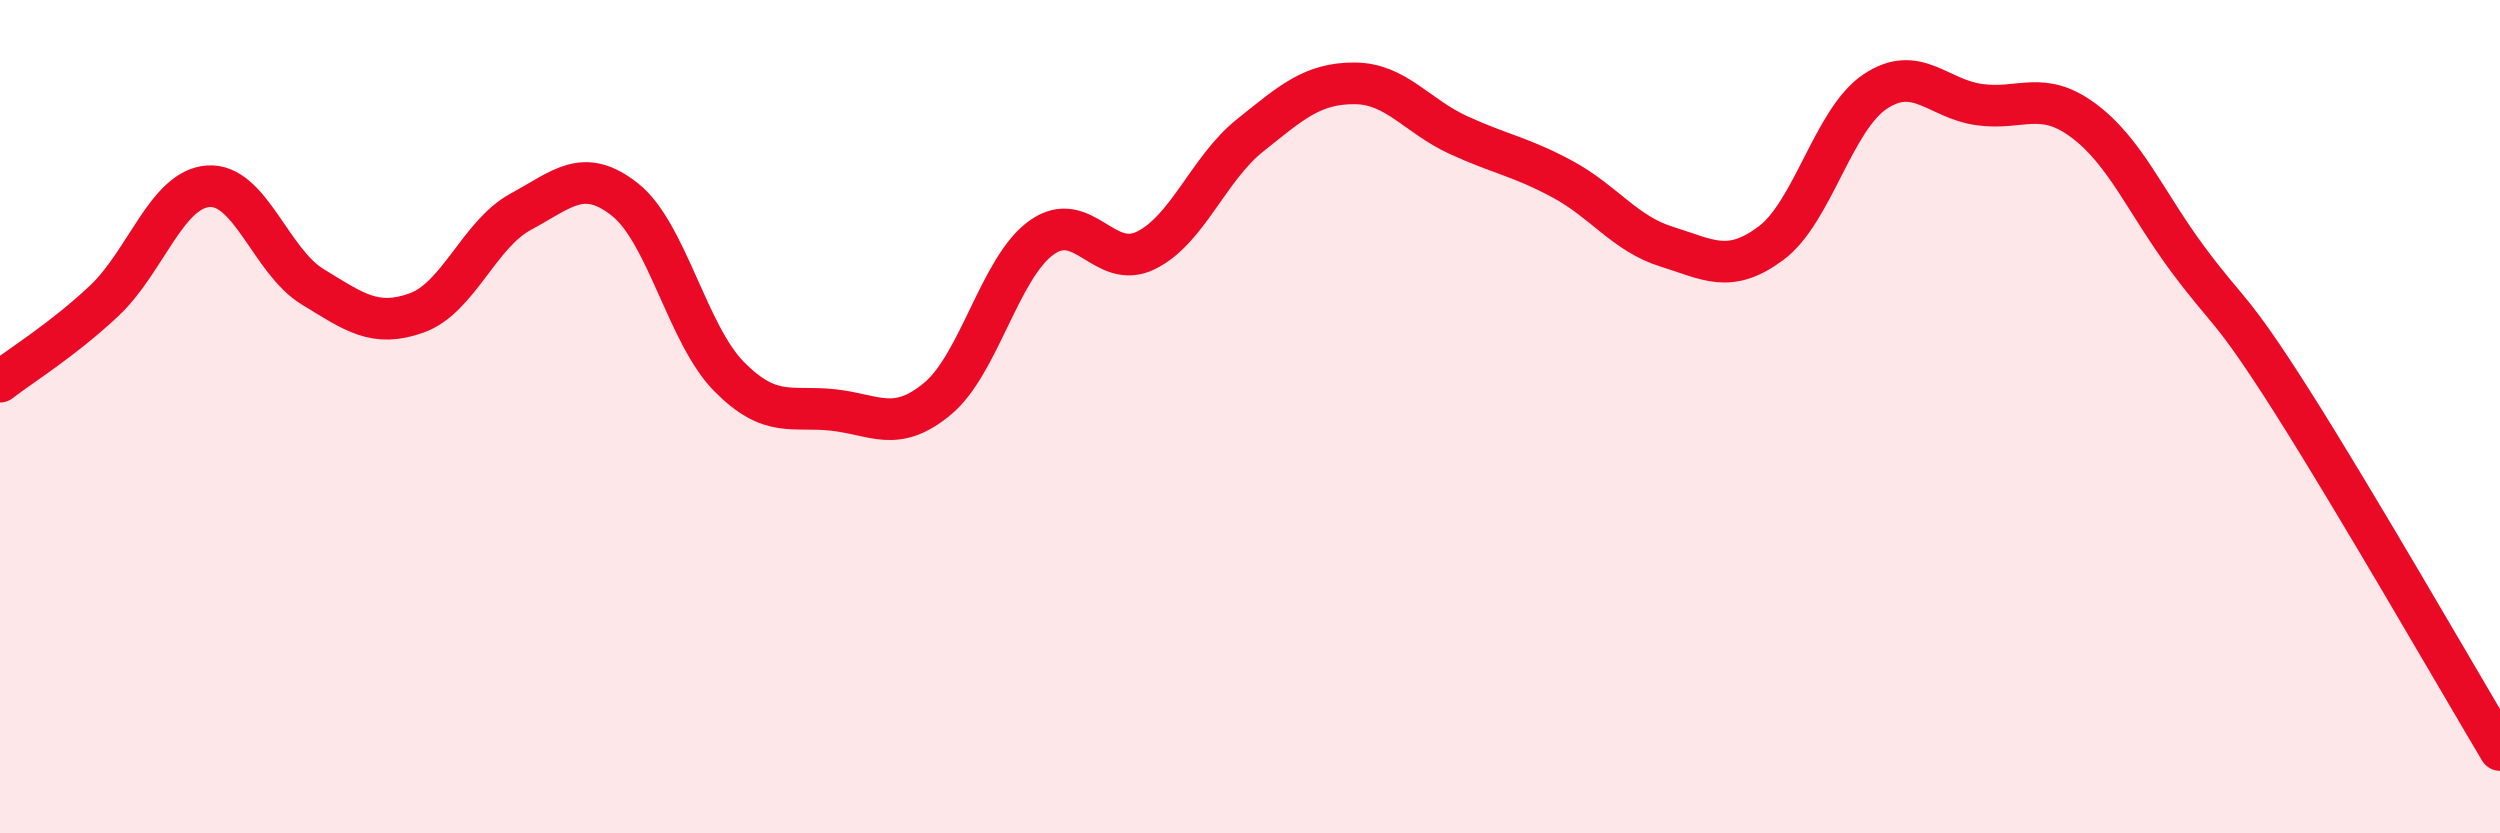
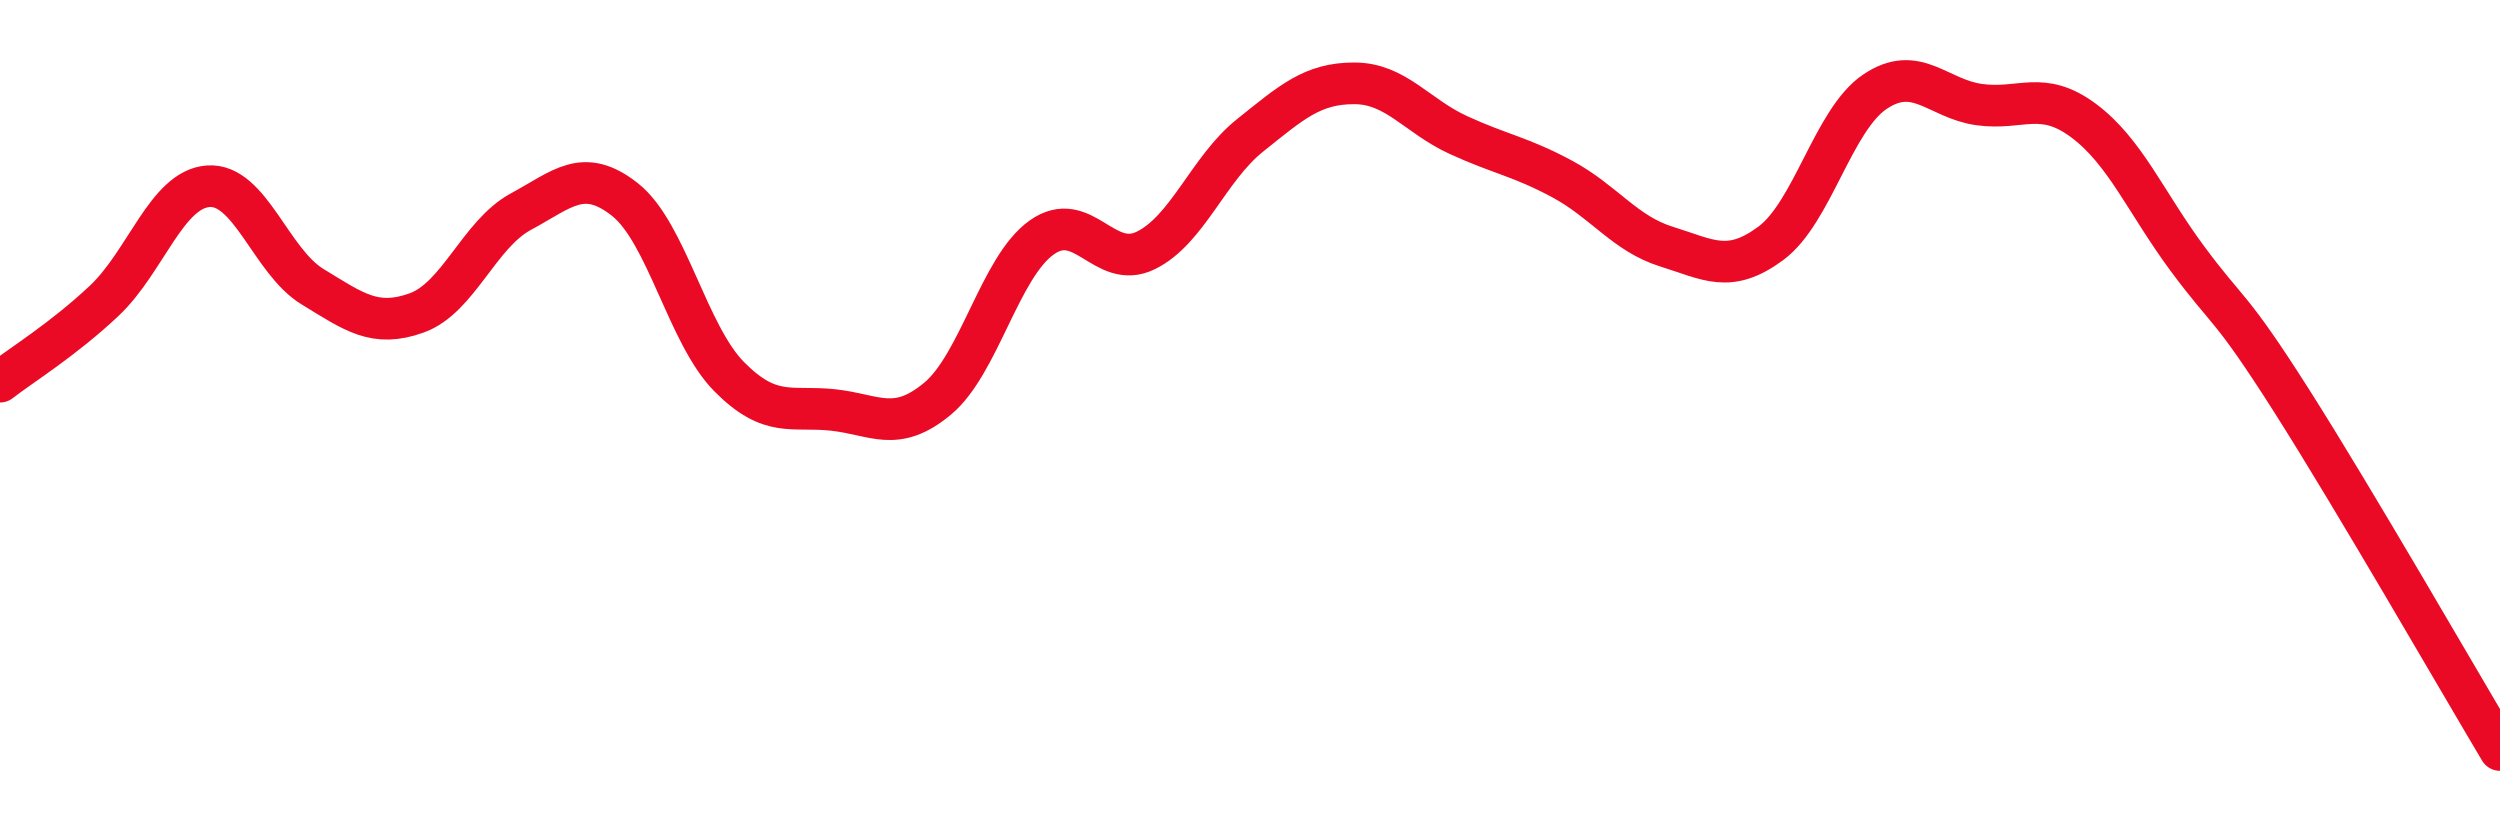
<svg xmlns="http://www.w3.org/2000/svg" width="60" height="20" viewBox="0 0 60 20">
-   <path d="M 0,9.16 C 0.5,8.77 1.5,8.16 2.5,7.22 C 3.5,6.28 4,4.54 5,4.47 C 6,4.4 6.5,6.27 7.5,6.88 C 8.5,7.49 9,7.87 10,7.51 C 11,7.15 11.5,5.62 12.5,5.08 C 13.5,4.54 14,4 15,4.79 C 16,5.58 16.5,8.03 17.5,9.04 C 18.5,10.05 19,9.73 20,9.84 C 21,9.95 21.5,10.4 22.5,9.57 C 23.5,8.74 24,6.41 25,5.7 C 26,4.99 26.5,6.5 27.5,6.01 C 28.5,5.52 29,4.05 30,3.25 C 31,2.45 31.5,2 32.5,2 C 33.5,2 34,2.78 35,3.24 C 36,3.7 36.5,3.76 37.5,4.3 C 38.5,4.84 39,5.61 40,5.92 C 41,6.23 41.5,6.58 42.5,5.84 C 43.5,5.1 44,2.87 45,2.2 C 46,1.53 46.5,2.37 47.5,2.51 C 48.5,2.65 49,2.15 50,2.89 C 51,3.63 51.5,4.86 52.5,6.21 C 53.5,7.56 53.5,7.26 55,9.62 C 56.5,11.98 59,16.32 60,18L60 20L0 20Z" fill="#EB0A25" opacity="0.1" stroke-linecap="round" stroke-linejoin="round" />
  <path d="M 0,9.16 C 0.5,8.77 1.5,8.16 2.5,7.22 C 3.5,6.28 4,4.54 5,4.47 C 6,4.4 6.5,6.27 7.5,6.88 C 8.5,7.49 9,7.87 10,7.51 C 11,7.15 11.5,5.62 12.5,5.08 C 13.5,4.54 14,4 15,4.79 C 16,5.58 16.5,8.03 17.5,9.04 C 18.5,10.05 19,9.73 20,9.84 C 21,9.95 21.5,10.4 22.5,9.57 C 23.5,8.74 24,6.41 25,5.7 C 26,4.99 26.5,6.5 27.5,6.01 C 28.5,5.52 29,4.05 30,3.25 C 31,2.45 31.5,2 32.5,2 C 33.5,2 34,2.78 35,3.24 C 36,3.7 36.5,3.76 37.5,4.3 C 38.5,4.84 39,5.61 40,5.92 C 41,6.23 41.5,6.58 42.5,5.84 C 43.5,5.1 44,2.87 45,2.2 C 46,1.53 46.5,2.37 47.5,2.51 C 48.5,2.65 49,2.15 50,2.89 C 51,3.63 51.5,4.86 52.5,6.21 C 53.5,7.56 53.5,7.26 55,9.62 C 56.5,11.98 59,16.32 60,18" stroke="#EB0A25" stroke-width="1" fill="none" stroke-linecap="round" stroke-linejoin="round" />
</svg>